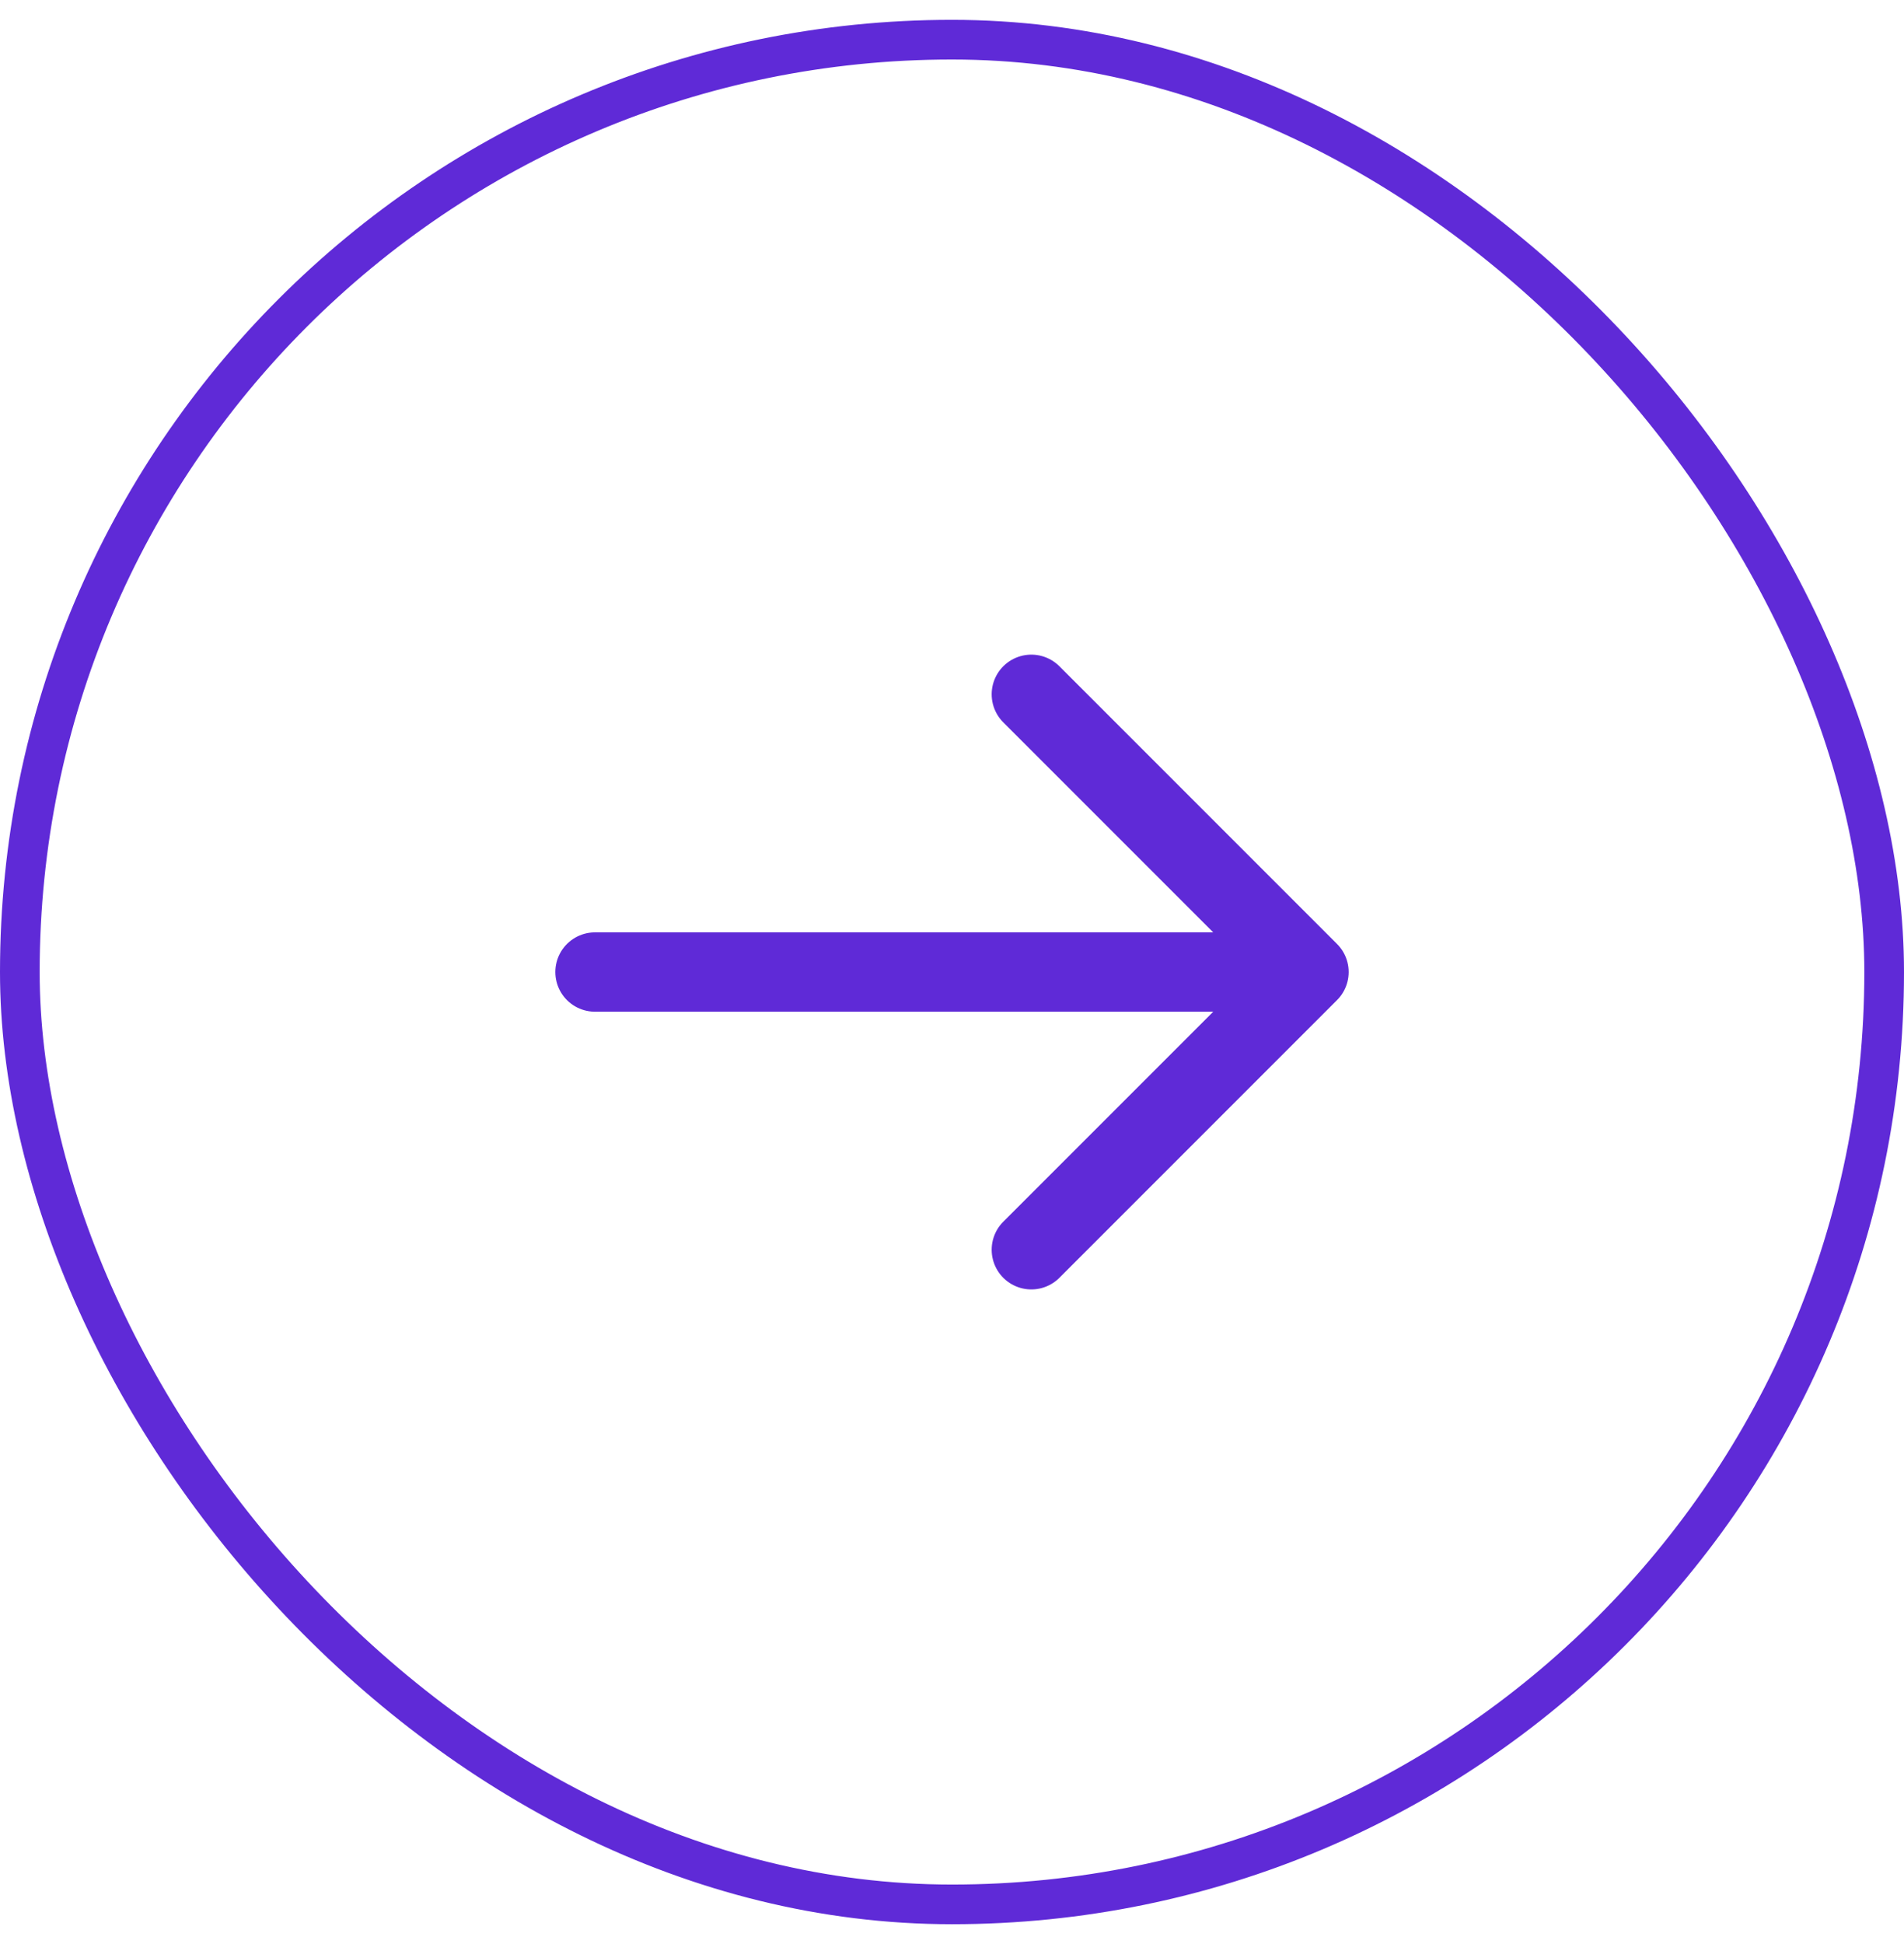
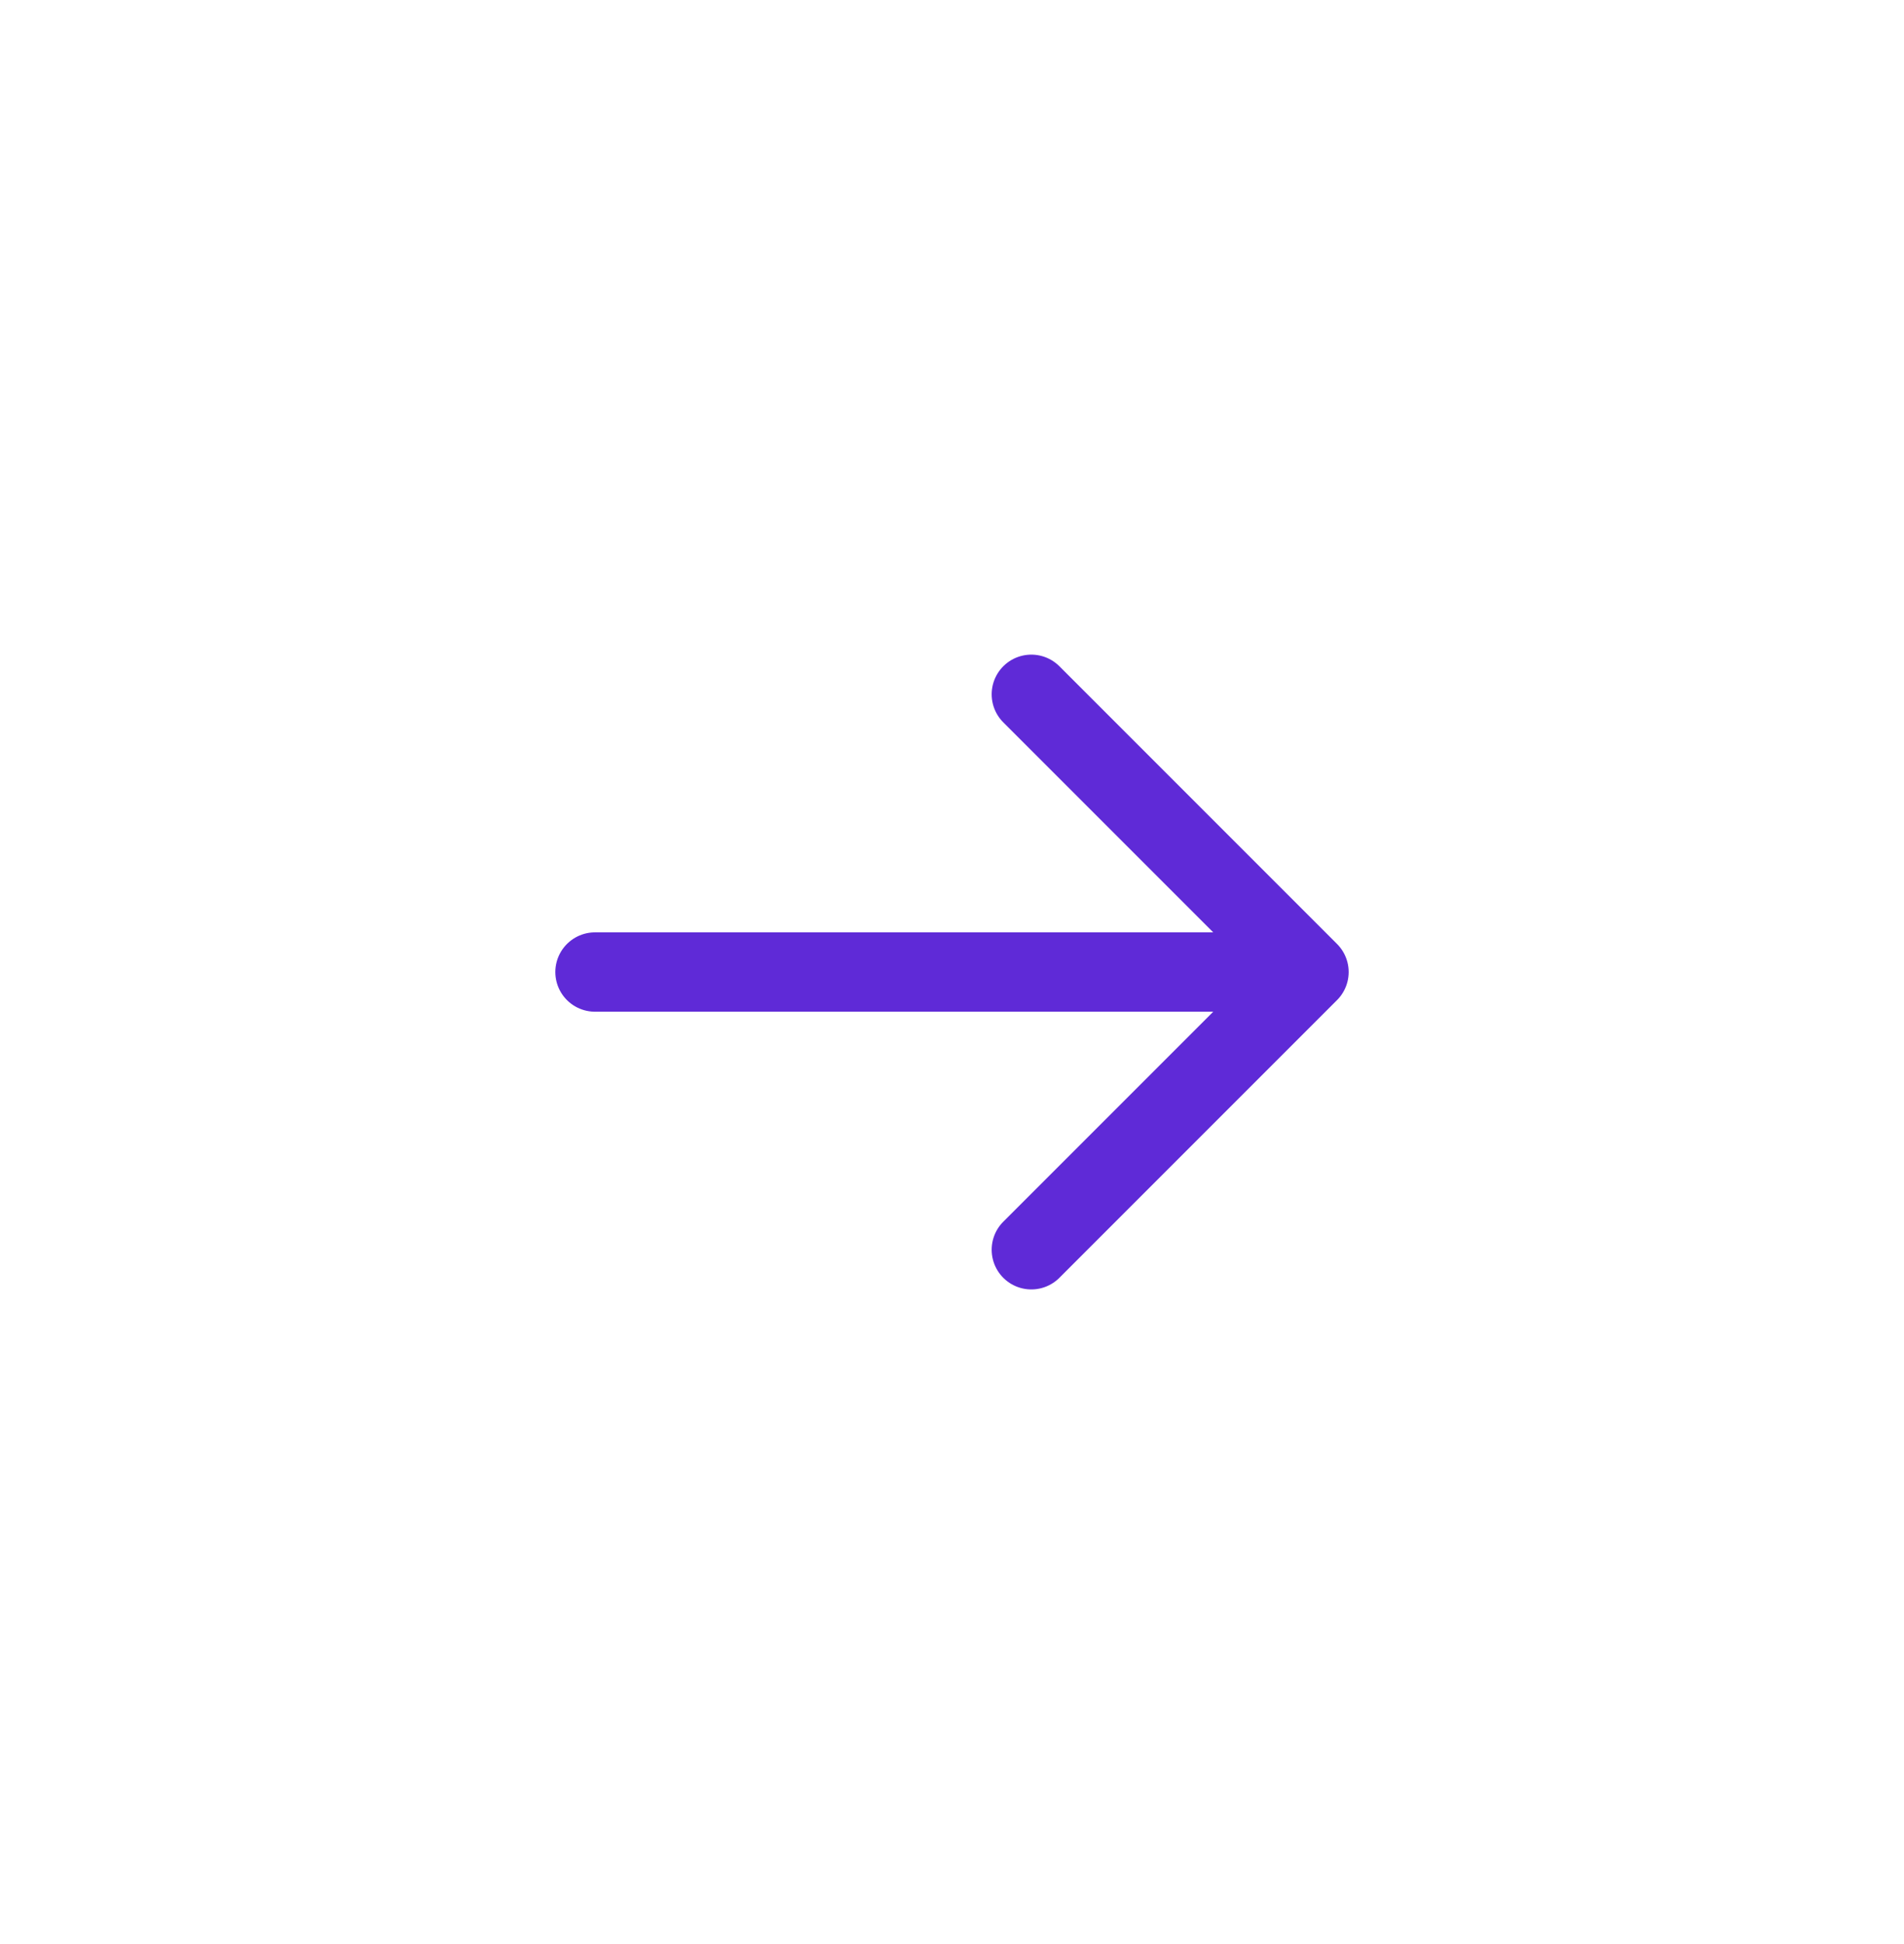
<svg xmlns="http://www.w3.org/2000/svg" width="48" height="49" viewBox="0 0 48 49" fill="none">
-   <rect x="0.5" y="1" width="47" height="47" rx="23.5" stroke="#5F2AD7" />
-   <path d="M26 17.5L33 24.5M33 24.5L26 31.5M33 24.5H15" stroke="#5F2AD7" stroke-width="2" stroke-linecap="round" stroke-linejoin="round" />
+   <path d="M26 17.5L33 24.5L26 31.5M33 24.5H15" stroke="#5F2AD7" stroke-width="2" stroke-linecap="round" stroke-linejoin="round" />
</svg>